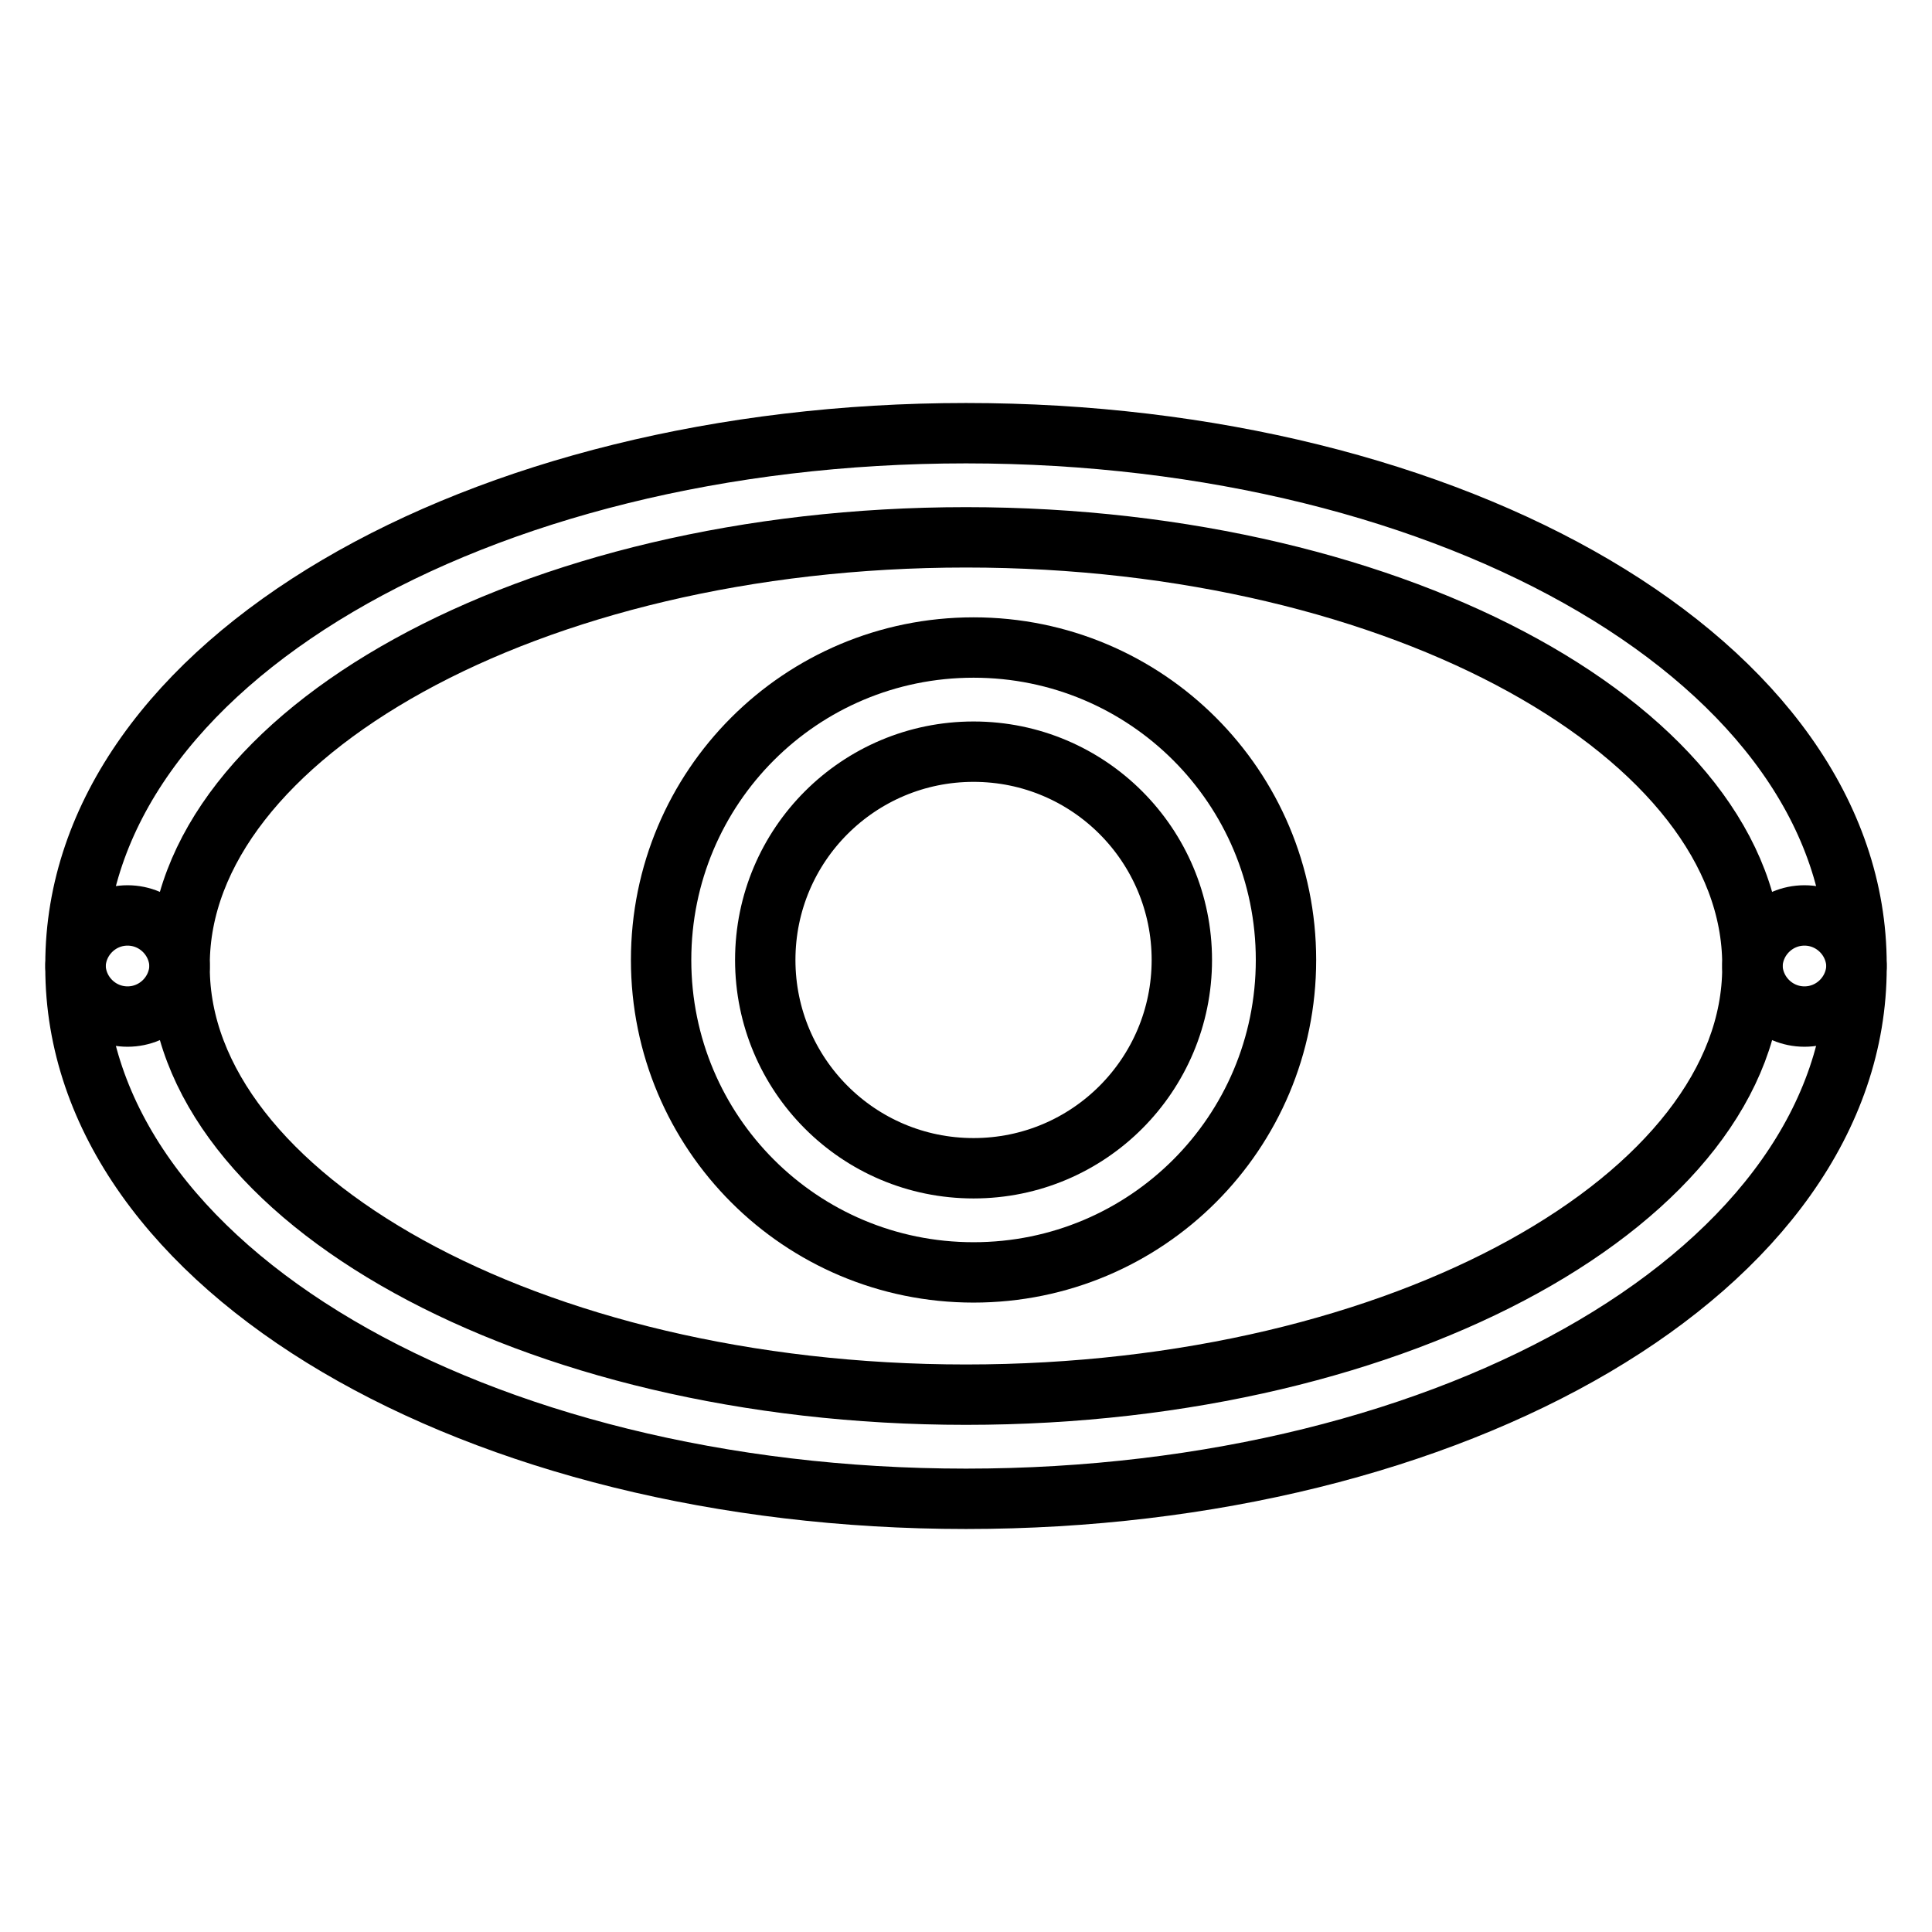
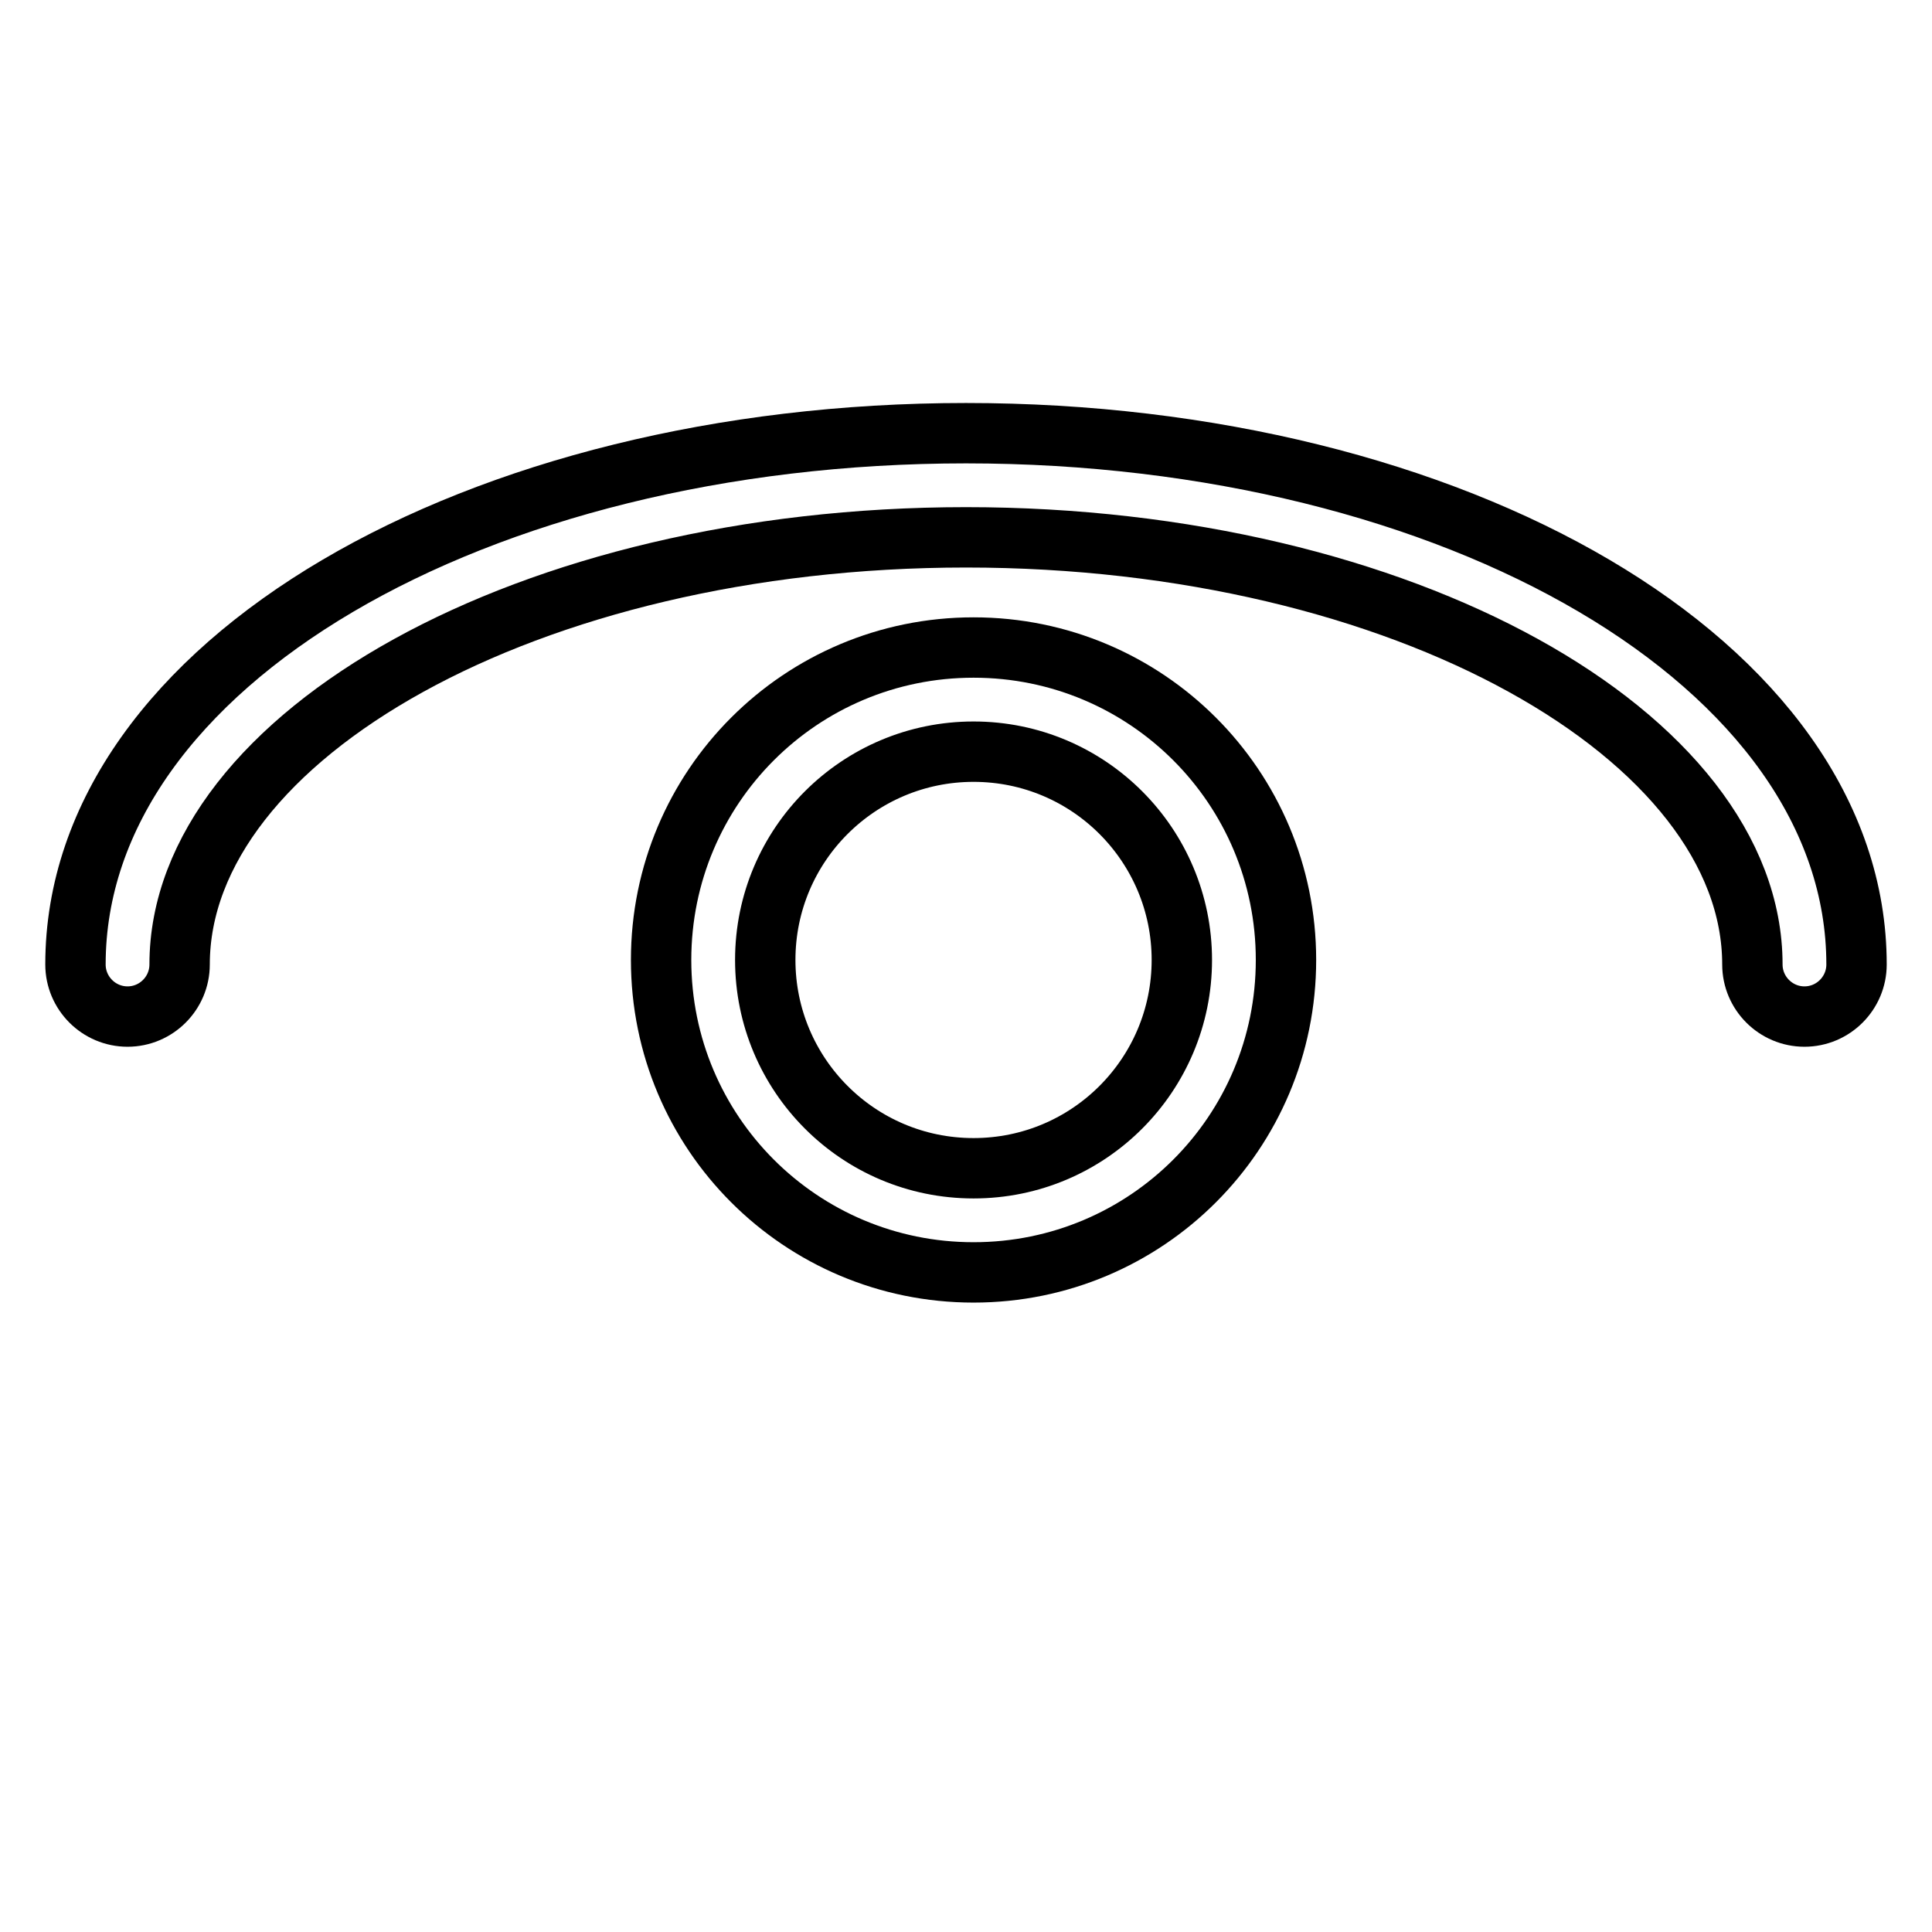
<svg xmlns="http://www.w3.org/2000/svg" version="1.1" x="0px" y="0px" viewBox="0 0 256 256" enable-background="new 0 0 256 256" xml:space="preserve">
  <g>
    <g>
      <path stroke-width="8" fill-opacity="0" stroke="#000000" d="M246,127.8c0-39.9-53.3-70.4-118-70.4c-64.7,0-118,30.5-118,70.4c0,3.8,3.1,6.9,6.9,6.9c3.8,0,6.9-3.1,6.9-6.9C23.8,97.6,70,71.2,128,71.2c58,0,104.2,26.4,104.2,56.6c0,3.8,3.1,6.9,6.9,6.9C242.9,134.7,246,131.6,246,127.8L246,127.8z" />
      <path stroke-width="8" fill-opacity="0" stroke="#000000" d="M129,168.6c22.9,0,41.4-18.5,41.4-41.4c0-22.9-18.5-41.4-41.4-41.4s-41.4,18.5-41.4,41.4C87.6,150.1,106.1,168.6,129,168.6L129,168.6z M129,154.8c-15.3,0-27.6-12.4-27.6-27.6c0-15.3,12.4-27.6,27.6-27.6c15.3,0,27.6,12.4,27.6,27.6C156.6,142.4,144.3,154.8,129,154.8L129,154.8z" />
-       <path stroke-width="8" fill-opacity="0" stroke="#000000" d="M10,128.2c0,39.9,53.3,70.4,118,70.4c64.7,0,118-30.5,118-70.4c0-3.8-3.1-6.9-6.9-6.9c-3.8,0-6.9,3.1-6.9,6.9c0,30.2-46.1,56.6-104.2,56.6c-58,0-104.2-26.4-104.2-56.6c0-3.8-3.1-6.9-6.9-6.9C13.1,121.3,10,124.4,10,128.2L10,128.2z" />
    </g>
  </g>
</svg>